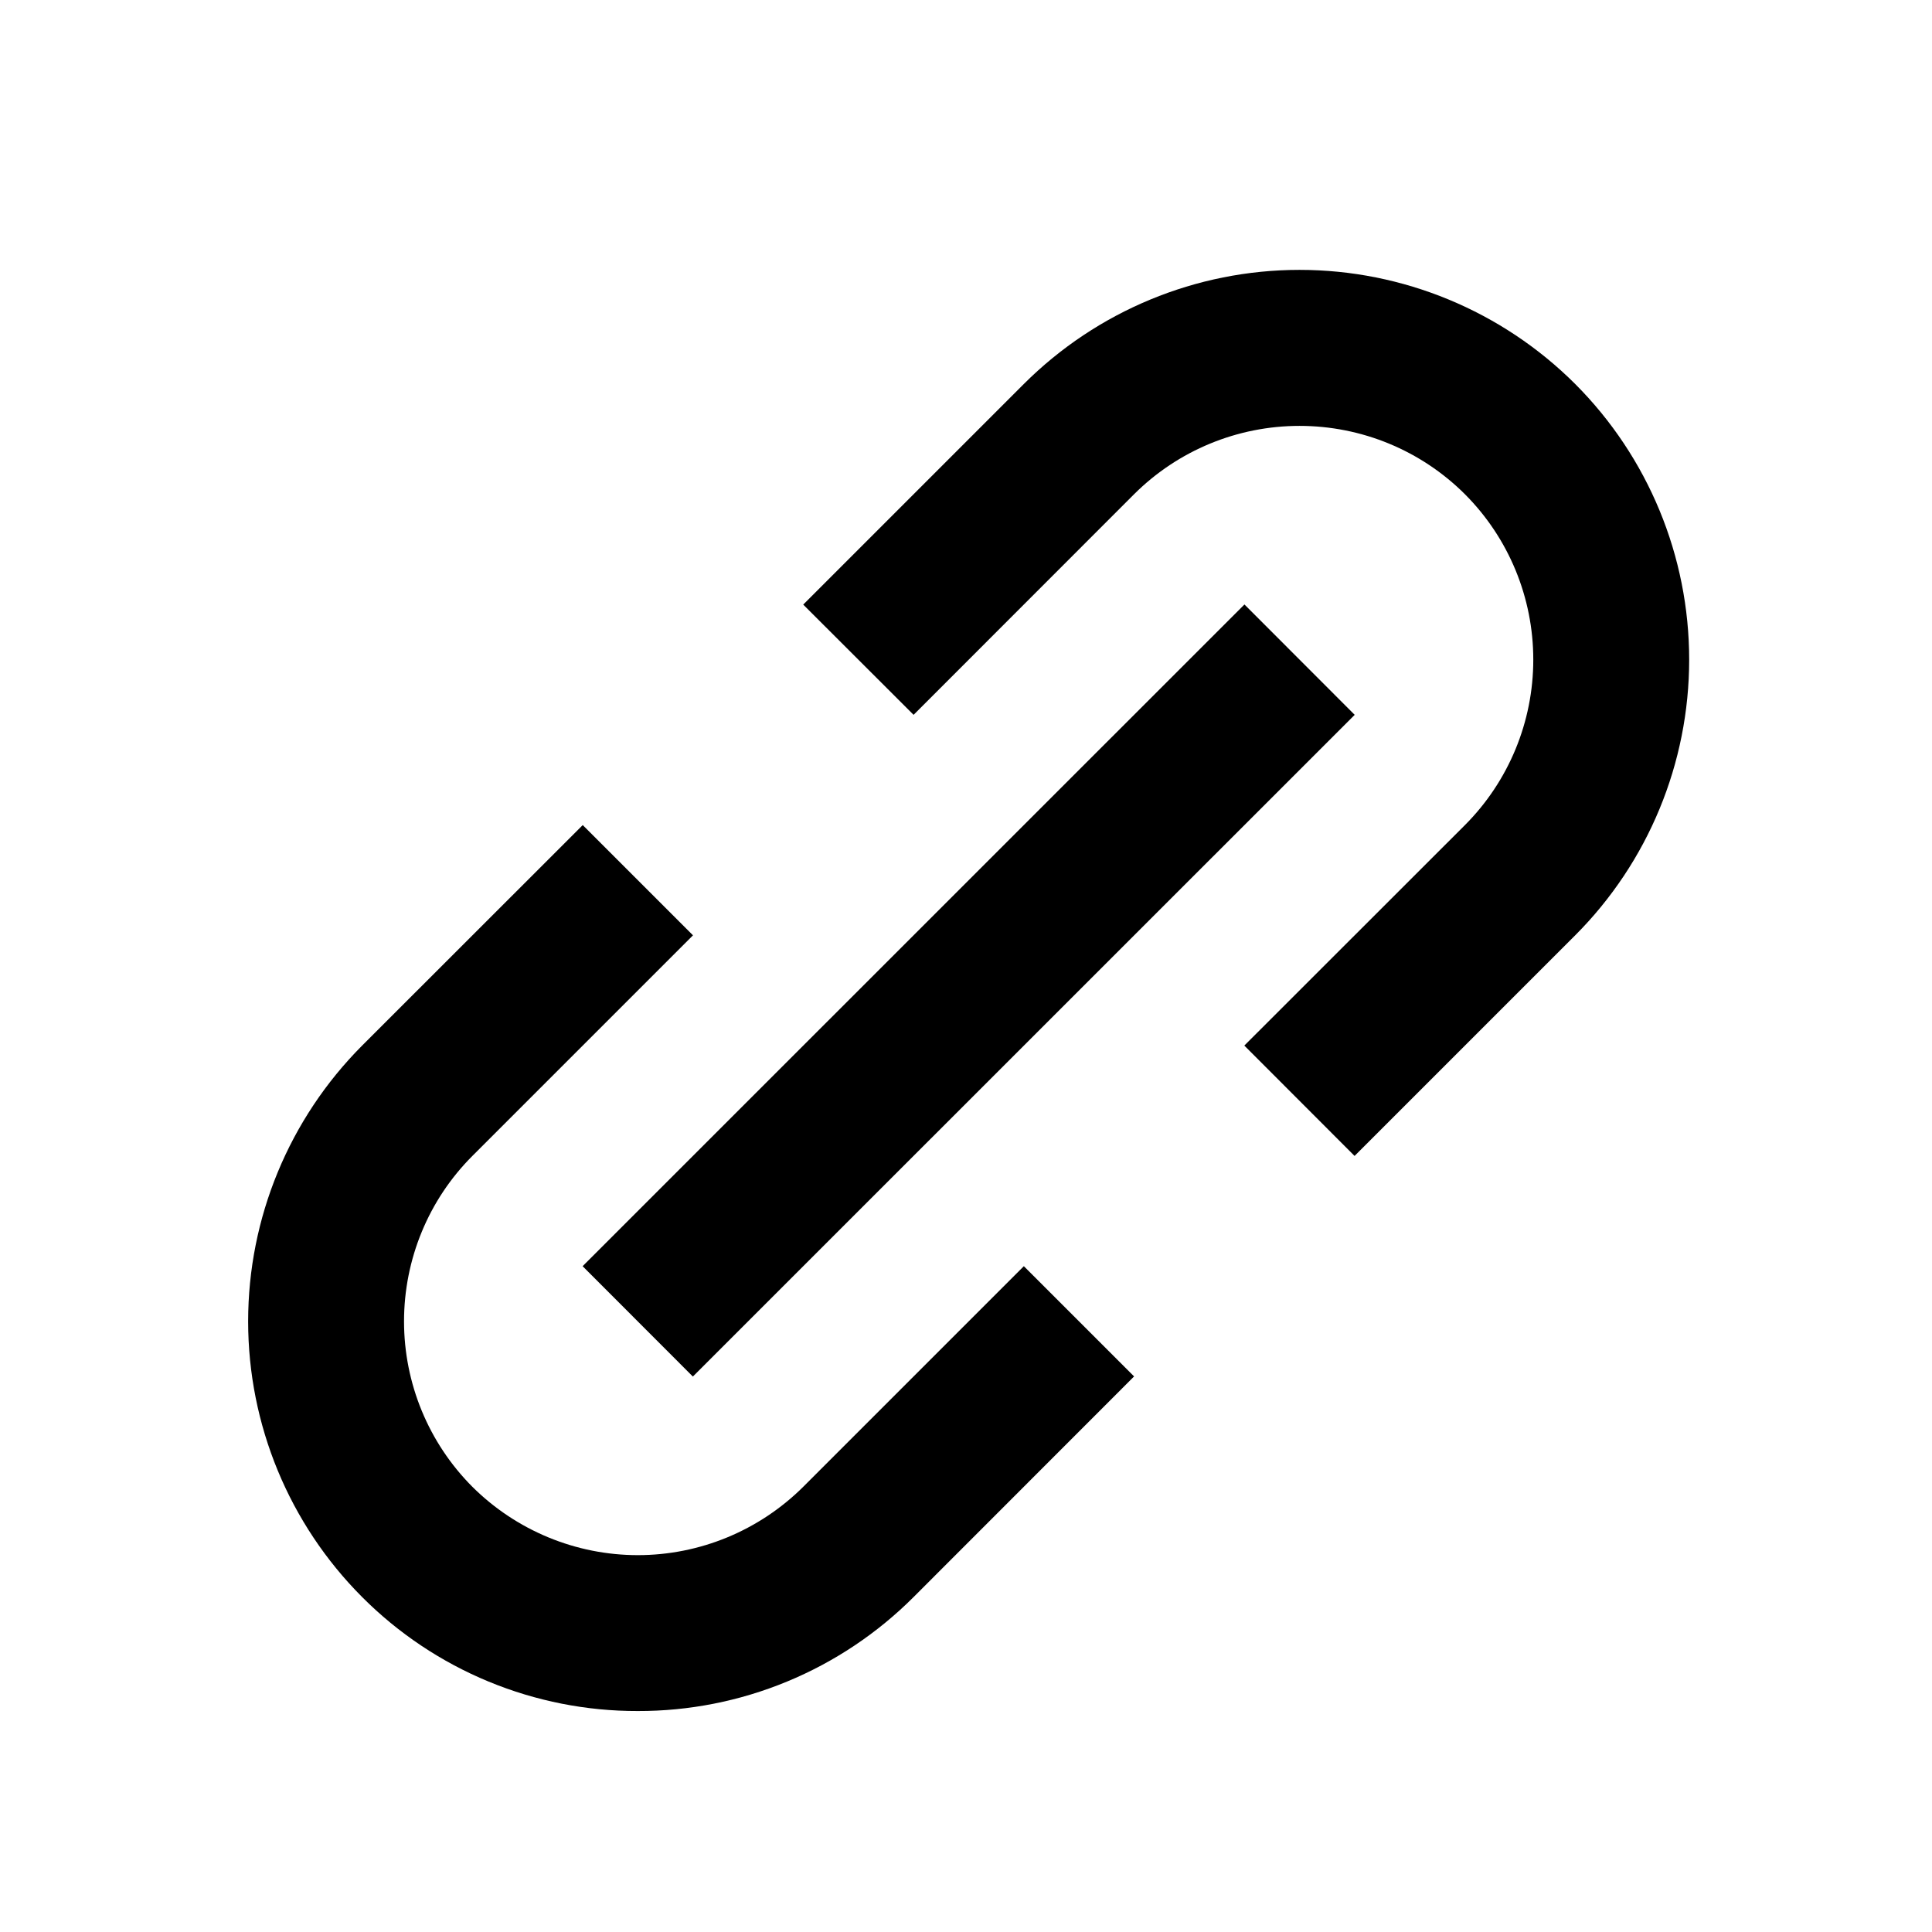
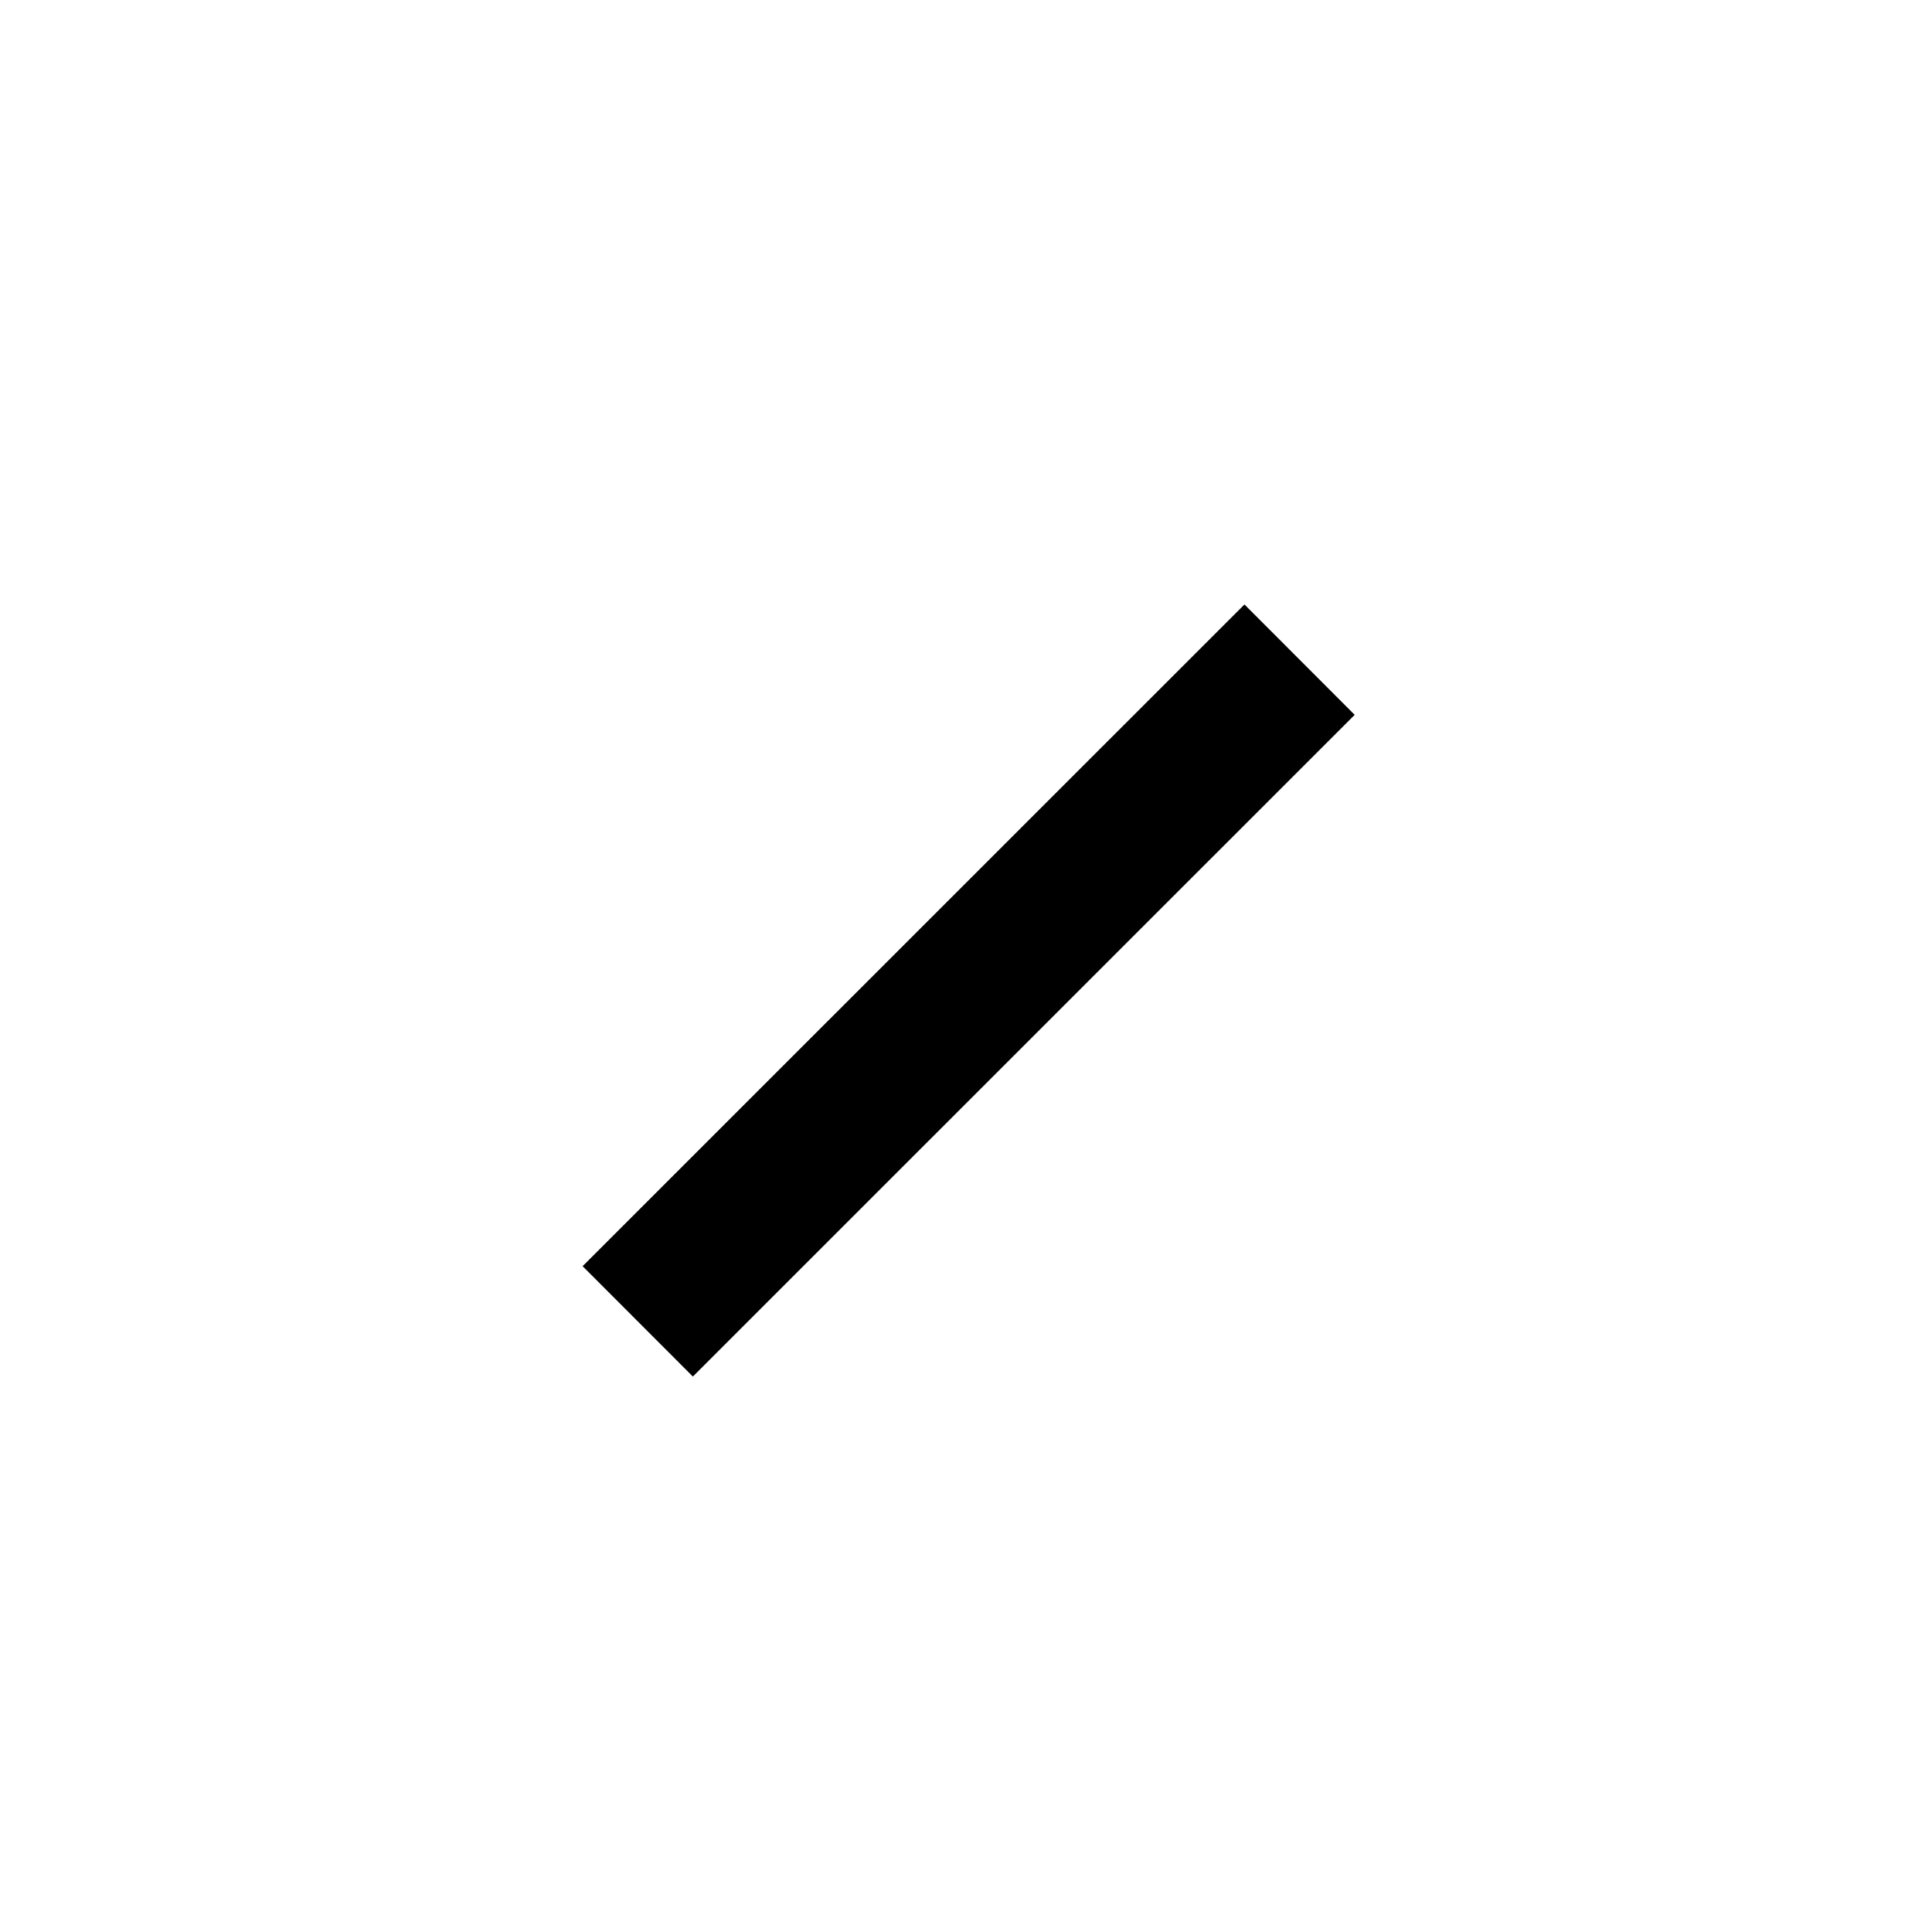
<svg xmlns="http://www.w3.org/2000/svg" width="16" height="16" viewBox="0 0 16 16" fill="none">
-   <path d="M2.999 13.226C3.298 13.526 3.654 13.764 4.046 13.926C4.438 14.088 4.858 14.171 5.282 14.17C5.706 14.171 6.126 14.088 6.518 13.926C6.91 13.764 7.266 13.526 7.566 13.226L9.392 11.399L8.479 10.486L6.652 12.313C6.288 12.675 5.796 12.879 5.282 12.879C4.769 12.879 4.276 12.675 3.912 12.313C3.549 11.949 3.346 11.456 3.346 10.943C3.346 10.429 3.549 9.936 3.912 9.573L5.739 7.746L4.826 6.833L2.999 8.659C2.394 9.266 2.055 10.087 2.055 10.943C2.055 11.799 2.394 12.62 2.999 13.226ZM13.045 7.746C13.65 7.14 13.989 6.319 13.989 5.463C13.989 4.607 13.65 3.786 13.045 3.18C12.439 2.575 11.618 2.235 10.762 2.235C9.906 2.235 9.085 2.575 8.479 3.18L6.652 5.007L7.566 5.92L9.392 4.093C9.756 3.73 10.249 3.527 10.762 3.527C11.276 3.527 11.768 3.73 12.132 4.093C12.495 4.457 12.698 4.949 12.698 5.463C12.698 5.977 12.495 6.469 12.132 6.833L10.305 8.659L11.218 9.573L13.045 7.746Z" fill="black" />
  <path d="M5.738 11.4L4.825 10.486L10.306 5.006L11.219 5.92L5.738 11.4Z" fill="black" />
</svg>